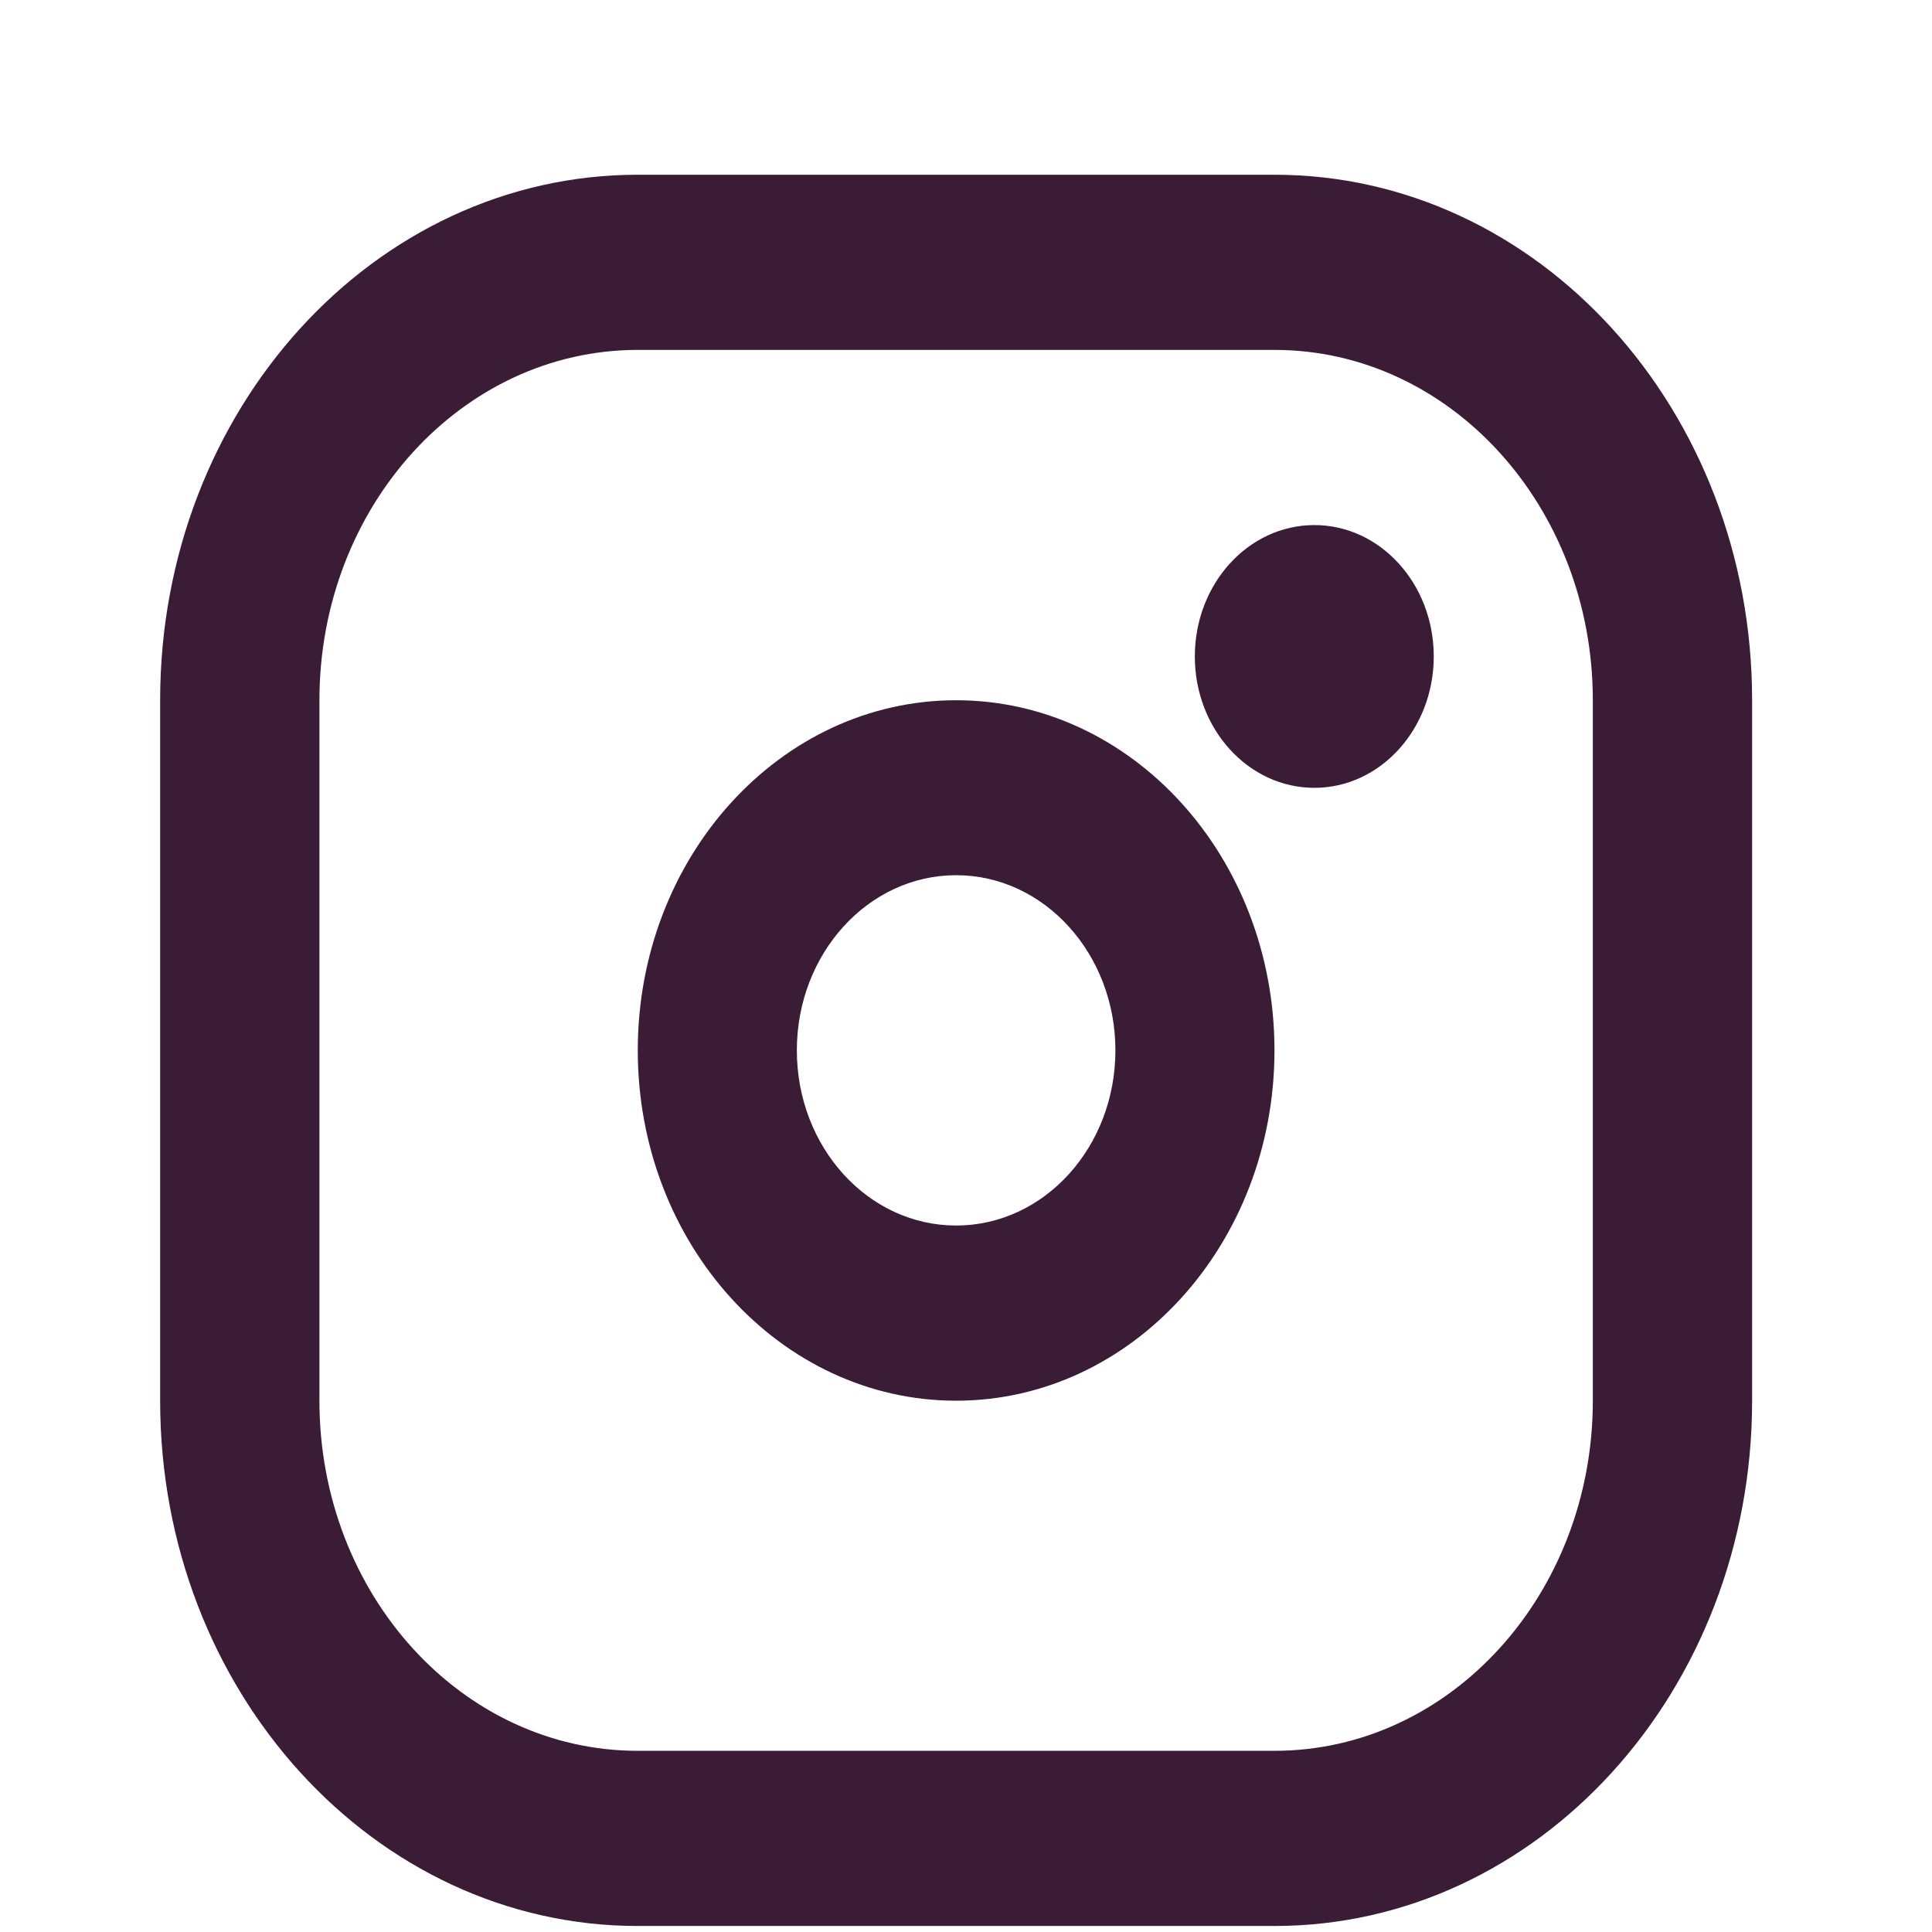
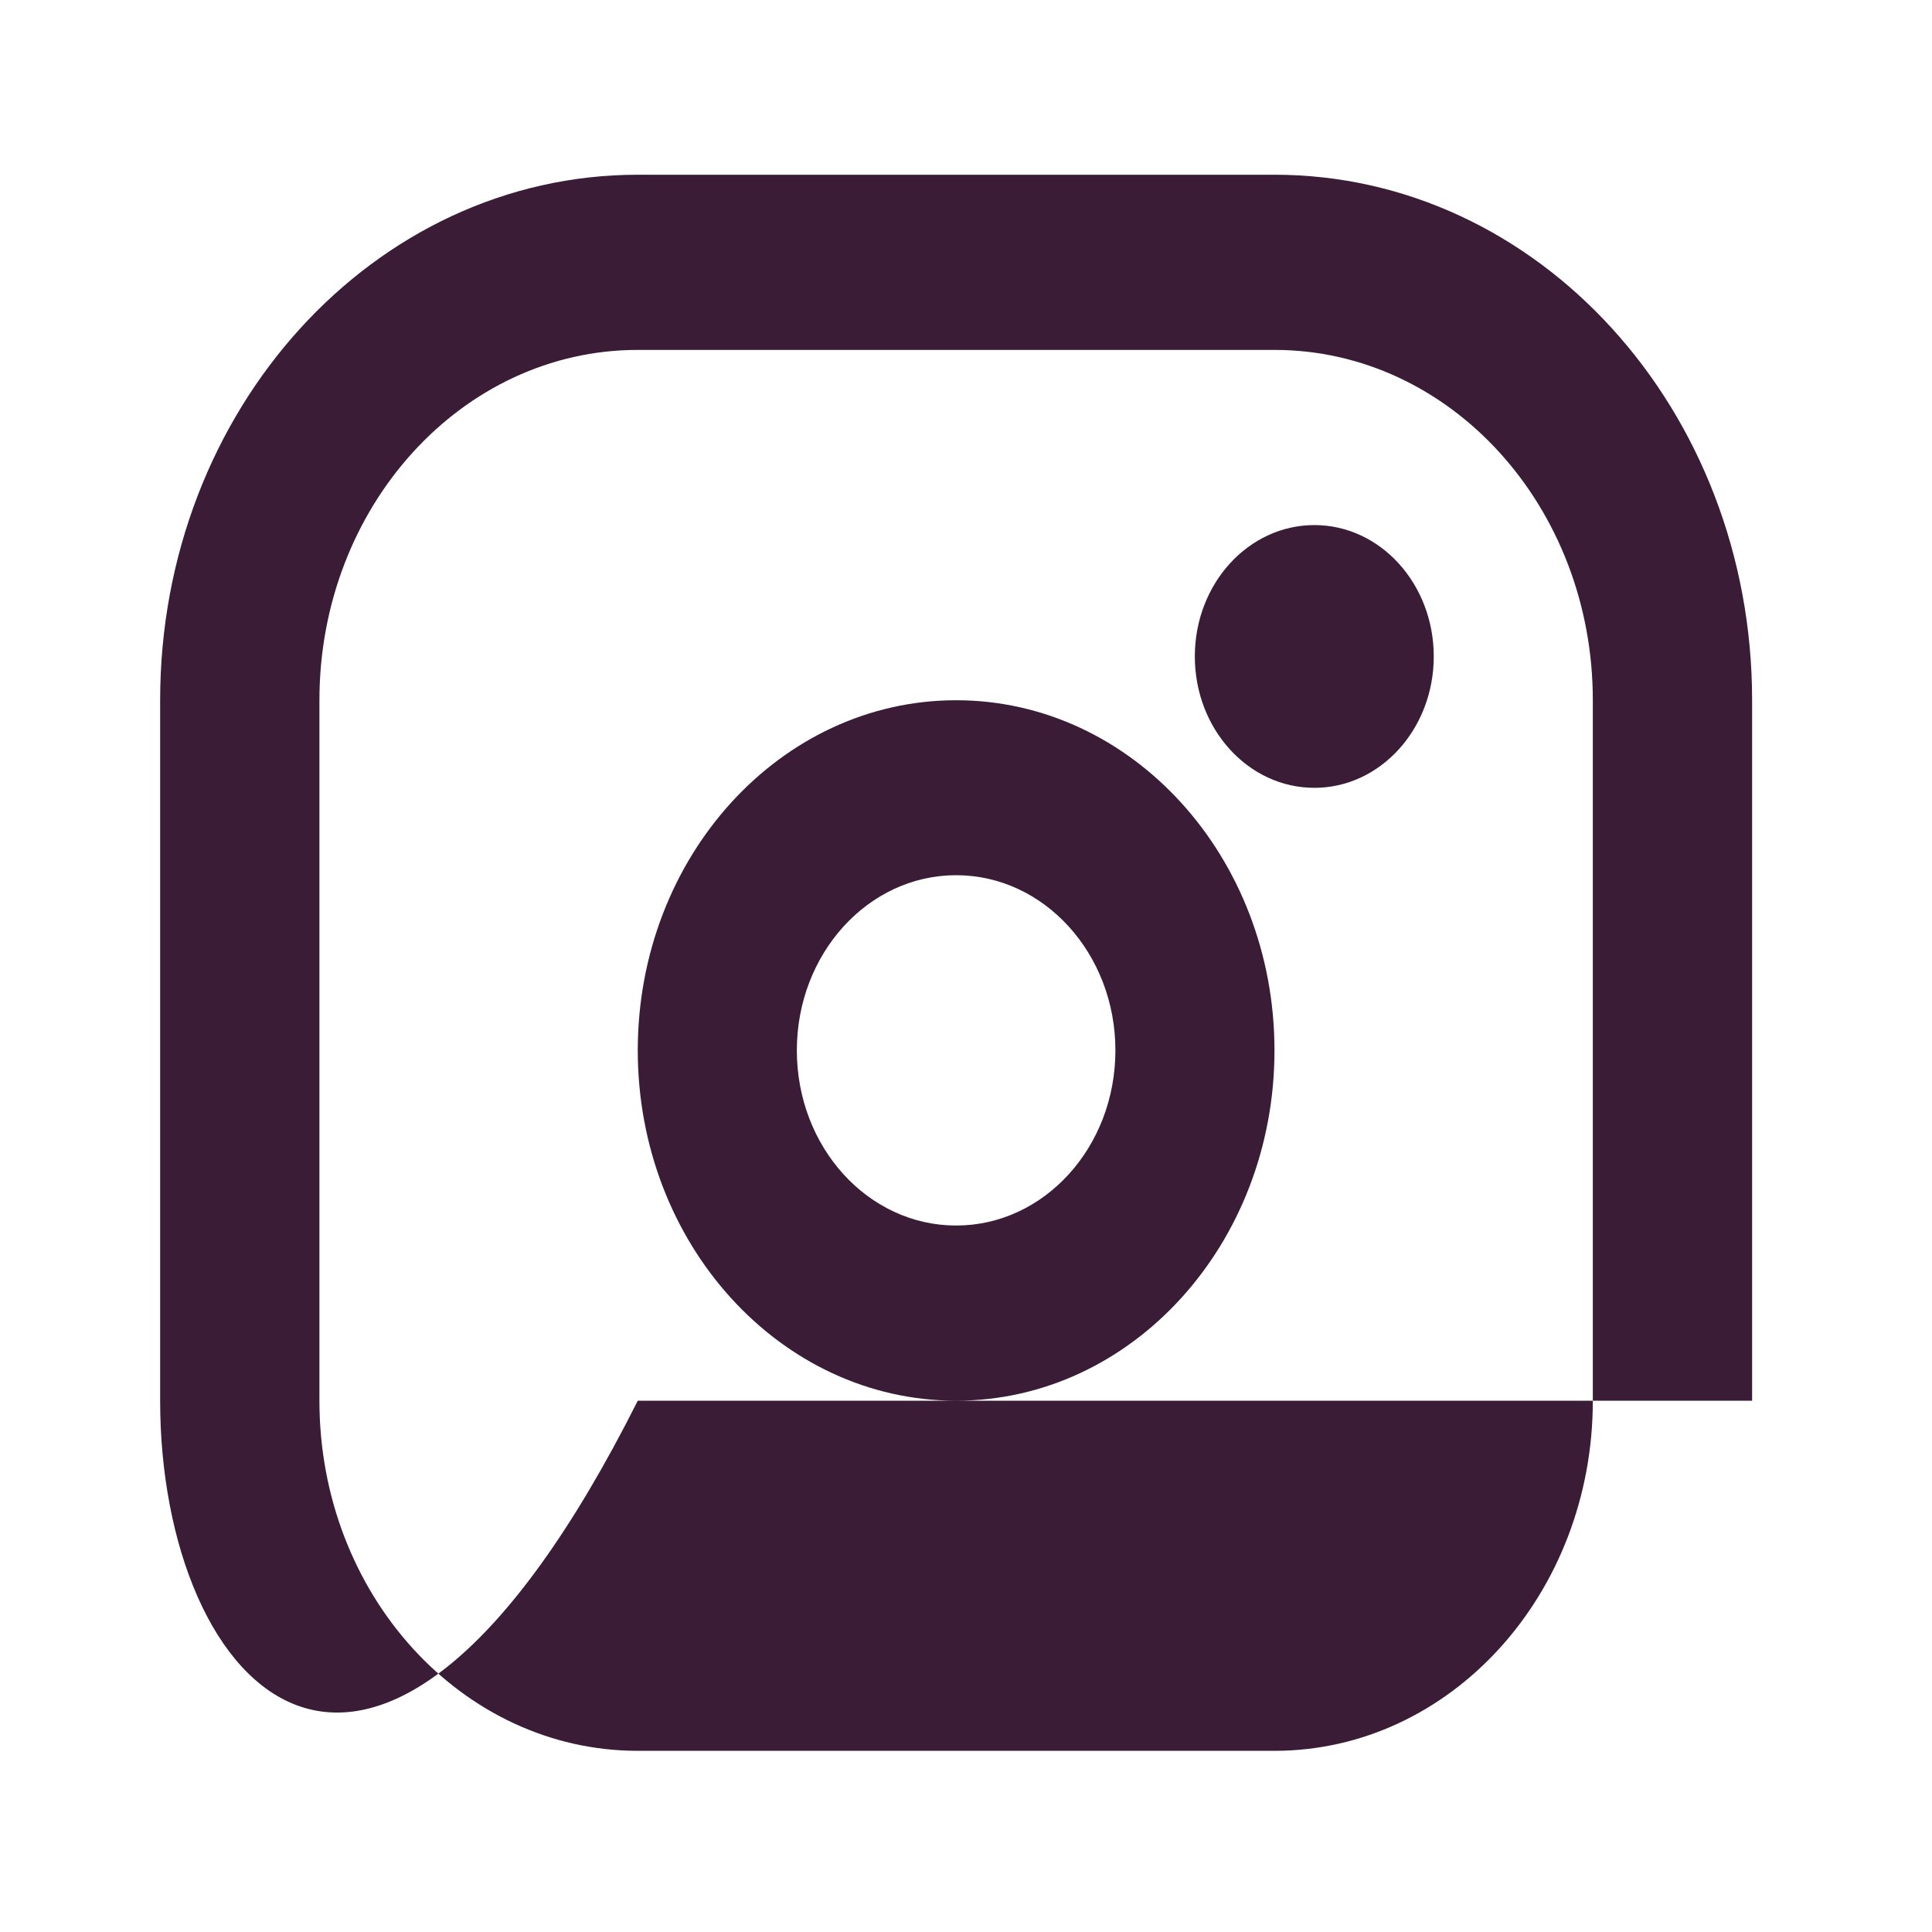
<svg xmlns="http://www.w3.org/2000/svg" width="9" height="9" viewBox="0 0 9 9" fill="none">
-   <path fill-rule="evenodd" clip-rule="evenodd" d="M0.746 3.262C0.746 1.91 1.742 0.814 2.971 0.814H5.937C7.166 0.814 8.162 1.91 8.162 3.262V6.525C8.162 7.876 7.166 8.972 5.937 8.972H2.971C1.742 8.972 0.746 7.876 0.746 6.525V3.262ZM2.971 1.63C2.152 1.63 1.488 2.361 1.488 3.262V6.525C1.488 7.426 2.152 8.156 2.971 8.156H5.937C6.756 8.156 7.42 7.426 7.42 6.525V3.262C7.42 2.361 6.756 1.63 5.937 1.63H2.971ZM3.712 4.893C3.712 5.344 4.044 5.709 4.454 5.709C4.864 5.709 5.196 5.344 5.196 4.893C5.196 4.443 4.864 4.077 4.454 4.077C4.044 4.077 3.712 4.443 3.712 4.893ZM4.454 3.262C3.635 3.262 2.971 3.992 2.971 4.893C2.971 5.794 3.635 6.525 4.454 6.525C5.273 6.525 5.937 5.794 5.937 4.893C5.937 3.992 5.273 3.262 4.454 3.262ZM6.123 2.446C5.815 2.446 5.566 2.72 5.566 3.058C5.566 3.396 5.815 3.67 6.123 3.67C6.43 3.67 6.679 3.396 6.679 3.058C6.679 2.72 6.43 2.446 6.123 2.446Z" fill="#3A1C36" />
+   <path fill-rule="evenodd" clip-rule="evenodd" d="M0.746 3.262C0.746 1.91 1.742 0.814 2.971 0.814H5.937C7.166 0.814 8.162 1.91 8.162 3.262V6.525H2.971C1.742 8.972 0.746 7.876 0.746 6.525V3.262ZM2.971 1.63C2.152 1.63 1.488 2.361 1.488 3.262V6.525C1.488 7.426 2.152 8.156 2.971 8.156H5.937C6.756 8.156 7.42 7.426 7.42 6.525V3.262C7.42 2.361 6.756 1.63 5.937 1.63H2.971ZM3.712 4.893C3.712 5.344 4.044 5.709 4.454 5.709C4.864 5.709 5.196 5.344 5.196 4.893C5.196 4.443 4.864 4.077 4.454 4.077C4.044 4.077 3.712 4.443 3.712 4.893ZM4.454 3.262C3.635 3.262 2.971 3.992 2.971 4.893C2.971 5.794 3.635 6.525 4.454 6.525C5.273 6.525 5.937 5.794 5.937 4.893C5.937 3.992 5.273 3.262 4.454 3.262ZM6.123 2.446C5.815 2.446 5.566 2.72 5.566 3.058C5.566 3.396 5.815 3.67 6.123 3.67C6.43 3.67 6.679 3.396 6.679 3.058C6.679 2.72 6.43 2.446 6.123 2.446Z" fill="#3A1C36" />
</svg>